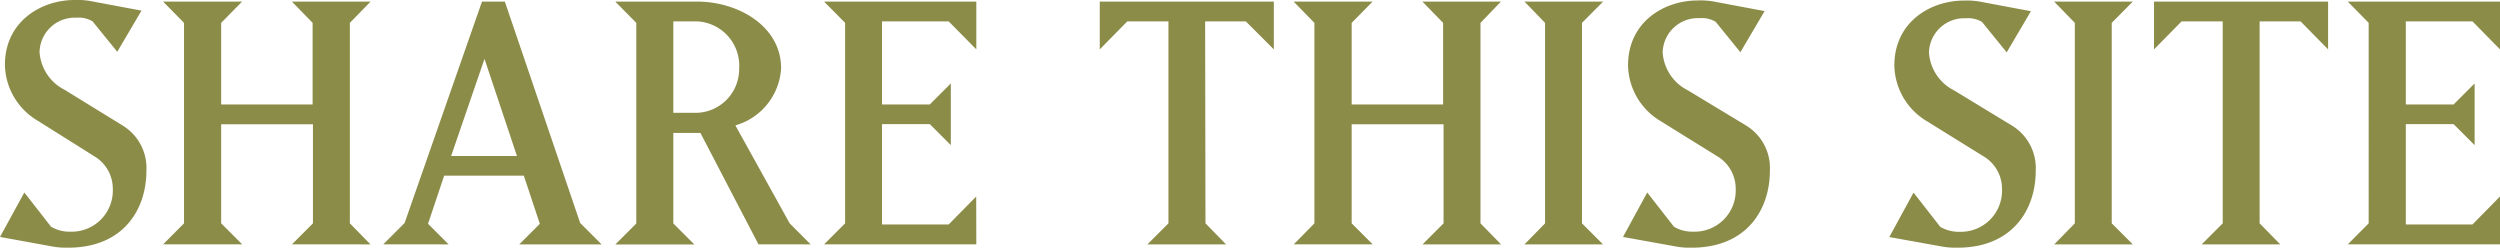
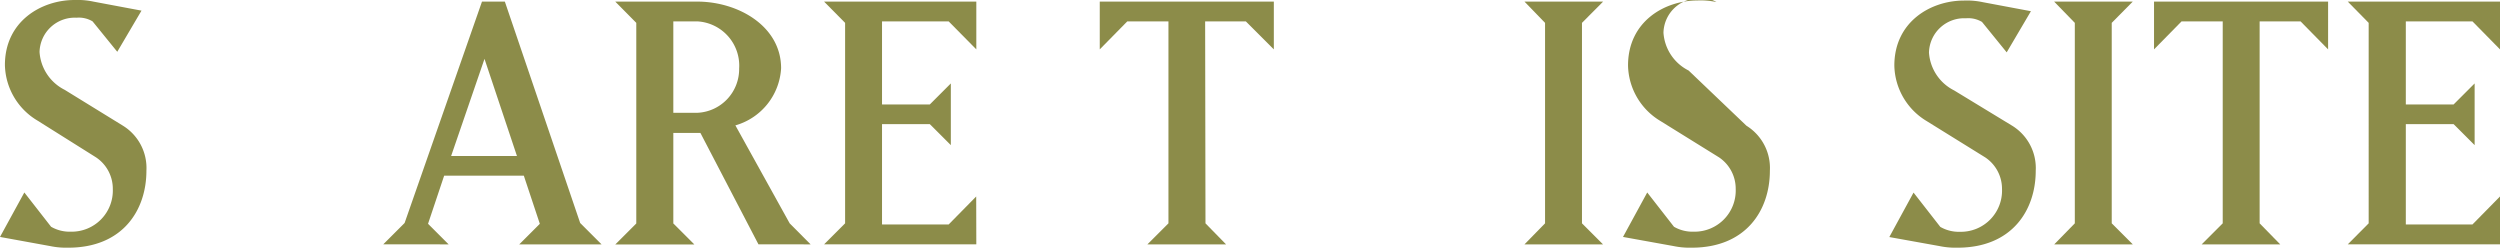
<svg xmlns="http://www.w3.org/2000/svg" viewBox="0 0 218.73 21.67">
  <defs>
    <style>.cls-1{fill:#8c8c49;}</style>
  </defs>
  <title>hm_title05</title>
  <g id="レイヤー_2" data-name="レイヤー 2">
    <g id="グローバルナビ">
      <path class="cls-1" d="M12.81,14.94c0,3.42-2.05,6.73-6.84,6.73a7,7,0,0,1-1.58-.14L0,20.73l2.13-3.89,2.34,3a3.25,3.25,0,0,0,1.73.43,3.6,3.6,0,0,0,3.67-3.74,3.3,3.3,0,0,0-1.48-2.77L3.28,10.55A5.8,5.8,0,0,1,.43,5.69C.43,1.84,3.64,0,6.52,0A6.66,6.66,0,0,1,8.17.14l4.21.79-2.12,3.6L8.1,1.87a2.33,2.33,0,0,0-1.4-.32,3.08,3.08,0,0,0-3.24,3,4,4,0,0,0,2.2,3.31L10.76,11A4.35,4.35,0,0,1,12.81,14.94Z" />
-       <path class="cls-1" d="M19.35,10.87v8.67l1.84,1.84H14.27l1.83-1.84V2L14.27.14h6.91L19.35,2V9.14h8V2L25.54.14h6.88L30.61,2V19.54l1.8,1.84H25.54l1.84-1.84V10.87Z" />
      <path class="cls-1" d="M37.45,19.58l1.8,1.8H33.53l1.87-1.87L42.17.14h2l6.59,19.37,1.87,1.87h-7.2l1.8-1.8-1.4-4.21H38.86ZM42.39,5.15l-2.92,8.5h5.76Z" />
      <path class="cls-1" d="M69.09,19.54l1.83,1.84H66.36l-5.08-9.75H58.91v7.92l1.84,1.84H53.83l1.84-1.84V2L53.83.14H61c3.6,0,7.34,2.16,7.34,5.83a5.52,5.52,0,0,1-4,5ZM58.91,1.87v8H61A3.83,3.83,0,0,0,64.67,6,3.88,3.88,0,0,0,61,1.87Z" />
      <path class="cls-1" d="M85.42,21.38H72.1l1.84-1.84V2L72.1.14H85.42V4.32L83,1.87H77.17V9.14h4.18l1.84-1.84v5.4l-1.84-1.84H77.17v8.78H83l2.41-2.45Z" />
      <path class="cls-1" d="M105.47,19.54l1.8,1.84h-6.88l1.84-1.84V1.87h-3.6L96.22,4.32V.14h15.23V4.32L109,1.87h-3.56Z" />
-       <path class="cls-1" d="M118.26,10.87v8.67l1.84,1.84h-6.91L115,19.54V2L113.18.14h6.91L118.26,2V9.14h8V2L124.45.14h6.87L129.53,2V19.54l1.8,1.84h-6.87l1.84-1.84V10.87Z" />
      <path class="cls-1" d="M133.38.14h6.88L138.41,2V19.54l1.84,1.84h-6.87l1.8-1.84V2Z" />
-       <path class="cls-1" d="M154.85,14.94c0,3.42-2.05,6.73-6.84,6.73a7,7,0,0,1-1.58-.14L142,20.73l2.12-3.89,2.34,3a3.24,3.24,0,0,0,1.73.43,3.6,3.6,0,0,0,3.67-3.74,3.3,3.3,0,0,0-1.47-2.77l-5.11-3.17a5.8,5.8,0,0,1-2.84-4.86c0-3.85,3.2-5.69,6.08-5.69a6.66,6.66,0,0,1,1.66.14l4.21.79-2.12,3.6-2.16-2.66a2.33,2.33,0,0,0-1.4-.32,3.08,3.08,0,0,0-3.24,3,4,4,0,0,0,2.2,3.31L152.8,11A4.35,4.35,0,0,1,154.85,14.94Z" />
+       <path class="cls-1" d="M154.85,14.94c0,3.42-2.05,6.73-6.84,6.73a7,7,0,0,1-1.58-.14L142,20.73l2.12-3.89,2.34,3a3.24,3.24,0,0,0,1.73.43,3.6,3.6,0,0,0,3.67-3.74,3.3,3.3,0,0,0-1.47-2.77l-5.11-3.17a5.8,5.8,0,0,1-2.84-4.86c0-3.85,3.2-5.69,6.08-5.69a6.66,6.66,0,0,1,1.66.14a2.33,2.33,0,0,0-1.4-.32,3.08,3.08,0,0,0-3.24,3,4,4,0,0,0,2.2,3.31L152.8,11A4.35,4.35,0,0,1,154.85,14.94Z" />
      <path class="cls-1" d="M178.11,14.94c0,3.42-2.05,6.73-6.84,6.73a7,7,0,0,1-1.58-.14l-4.39-.79,2.12-3.89,2.34,3a3.24,3.24,0,0,0,1.73.43,3.6,3.6,0,0,0,3.67-3.74,3.3,3.3,0,0,0-1.47-2.77l-5.11-3.17a5.8,5.8,0,0,1-2.84-4.86c0-3.85,3.2-5.69,6.08-5.69a6.66,6.66,0,0,1,1.66.14l4.21.79-2.12,3.6-2.16-2.66a2.33,2.33,0,0,0-1.4-.32,3.08,3.08,0,0,0-3.24,3,4,4,0,0,0,2.2,3.31L176.05,11A4.35,4.35,0,0,1,178.11,14.94Z" />
      <path class="cls-1" d="M179.72.14h6.88L184.76,2V19.54l1.84,1.84h-6.87l1.8-1.84V2Z" />
      <path class="cls-1" d="M197.7,19.54l1.8,1.84h-6.87l1.84-1.84V1.87h-3.6l-2.41,2.45V.14h15.23V4.32l-2.41-2.45H197.7Z" />
      <path class="cls-1" d="M218.73,21.38H205.41l1.83-1.84V2L205.41.14h13.32V4.32l-2.41-2.45h-5.83V9.14h4.18l1.84-1.84v5.4l-1.84-1.84h-4.18v8.78h5.83l2.41-2.45Z" />
    </g>
  </g>
</svg>